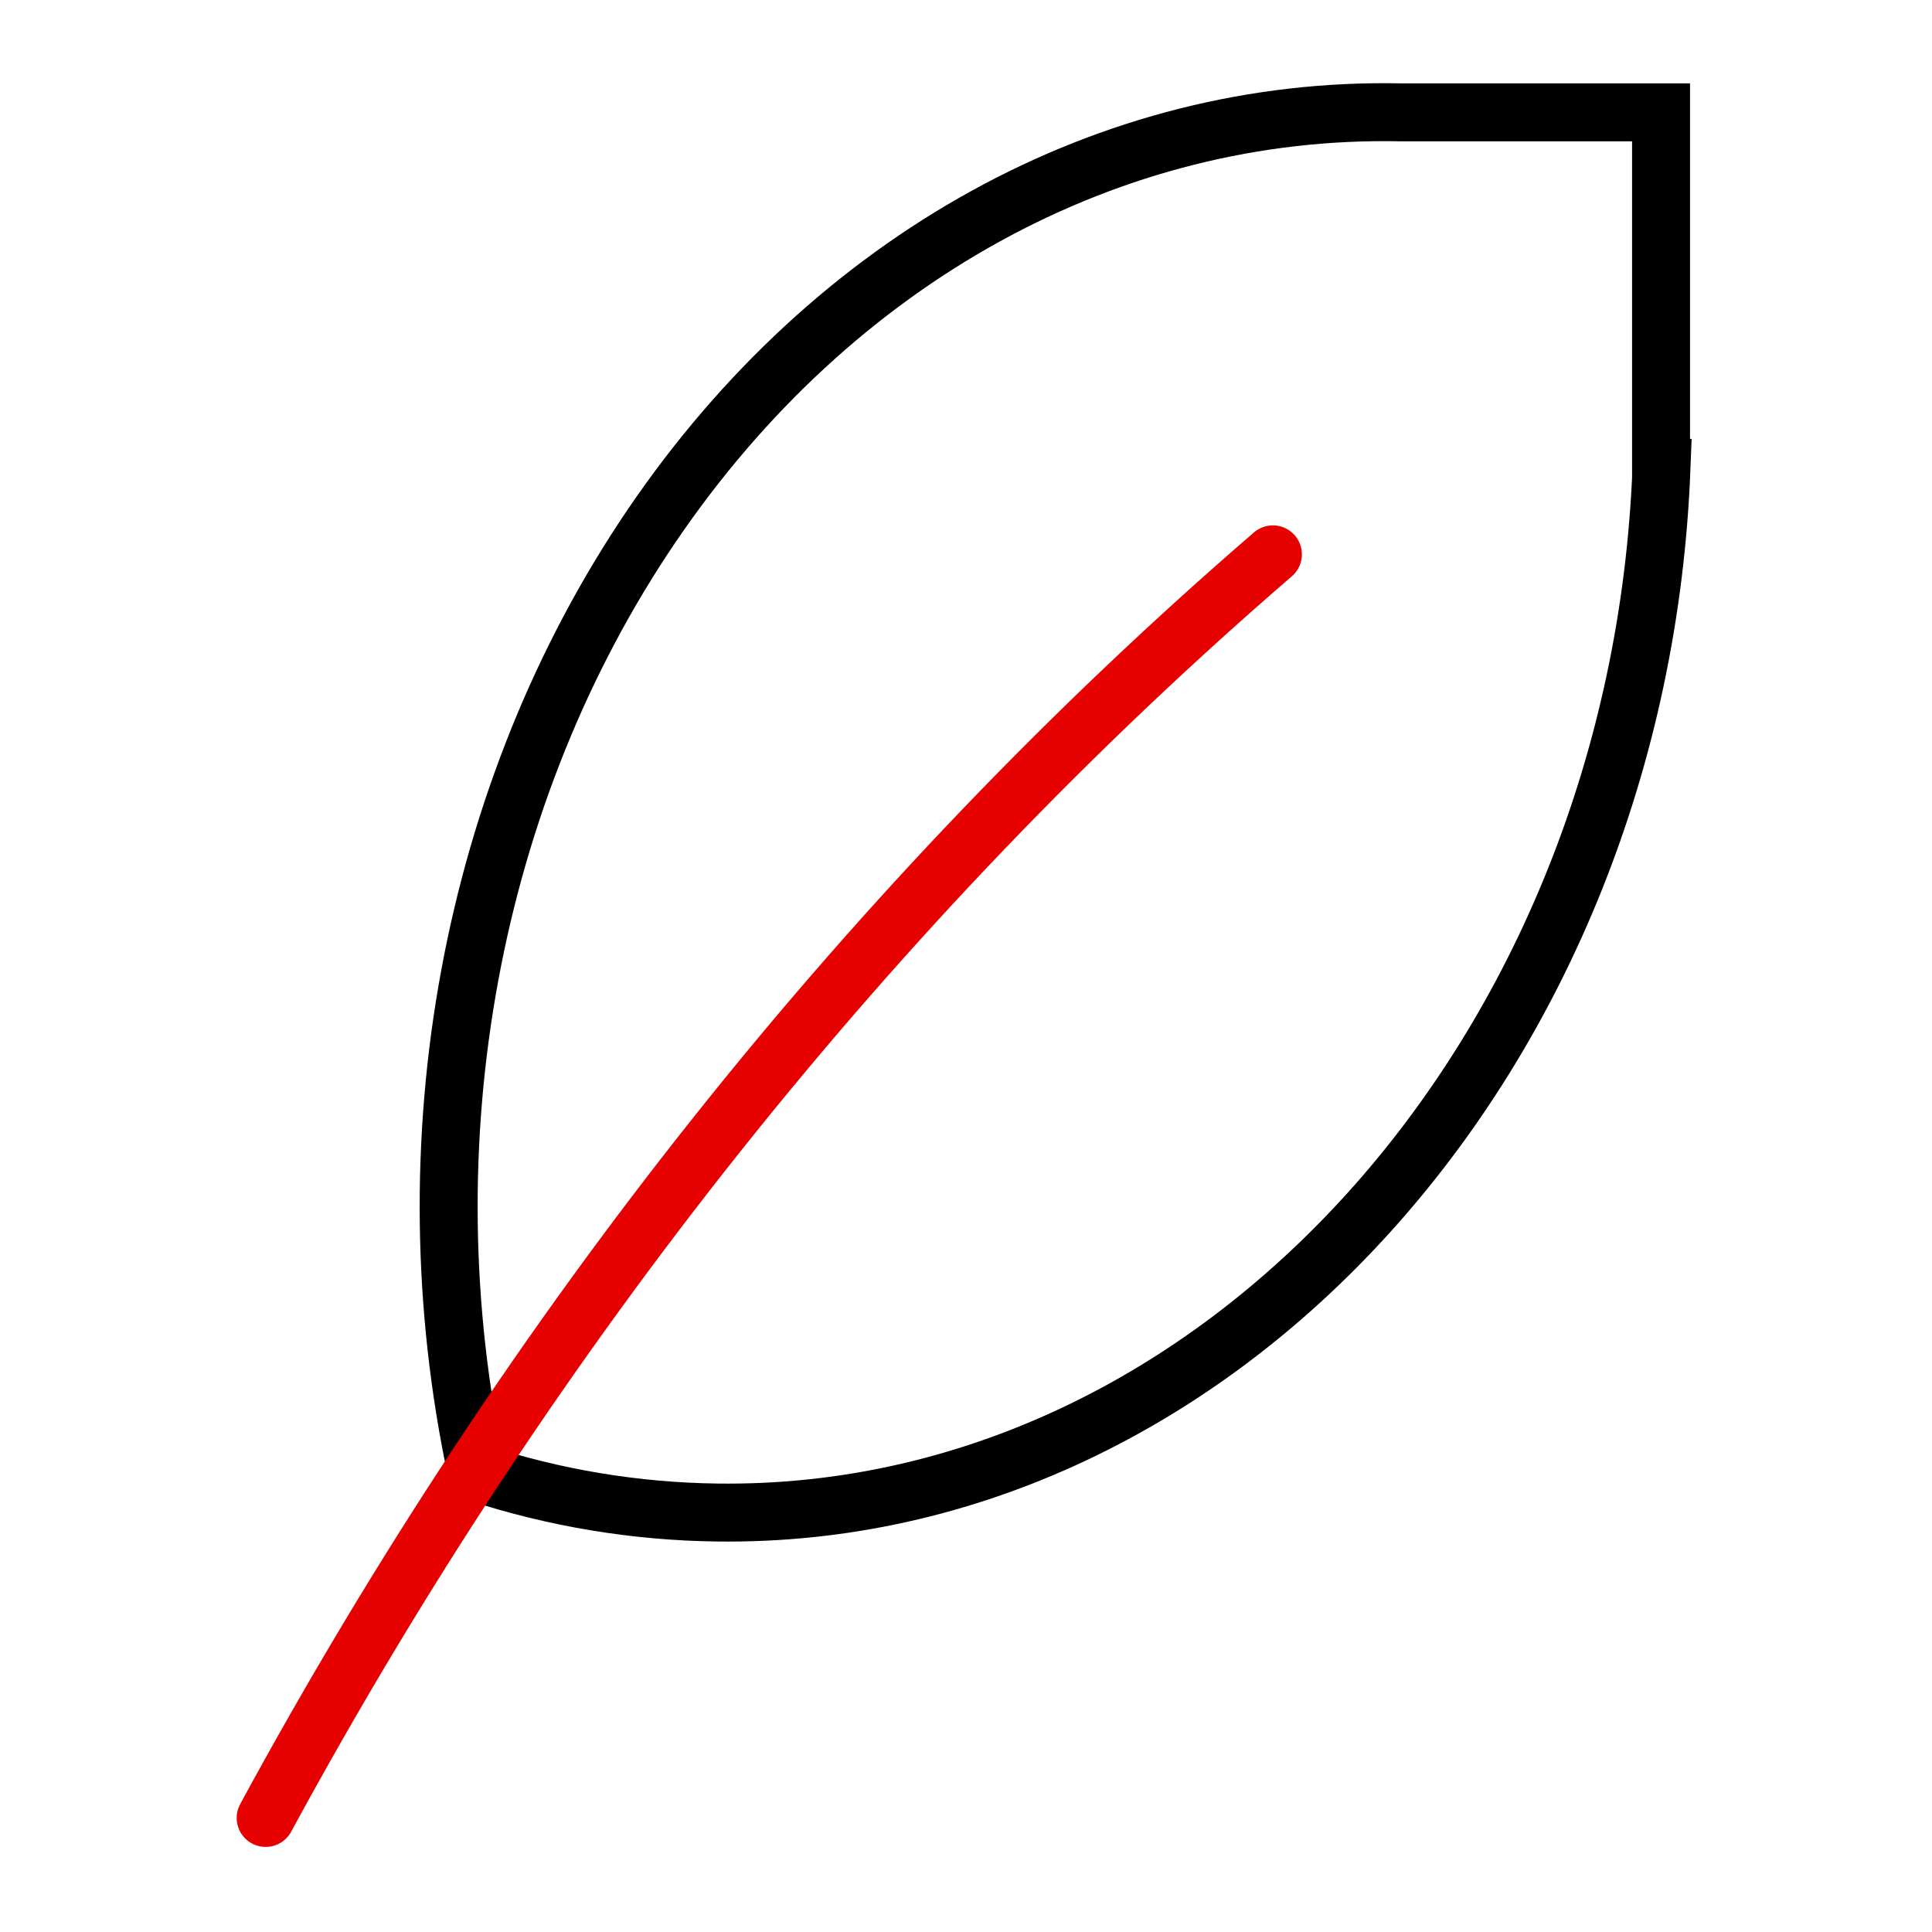
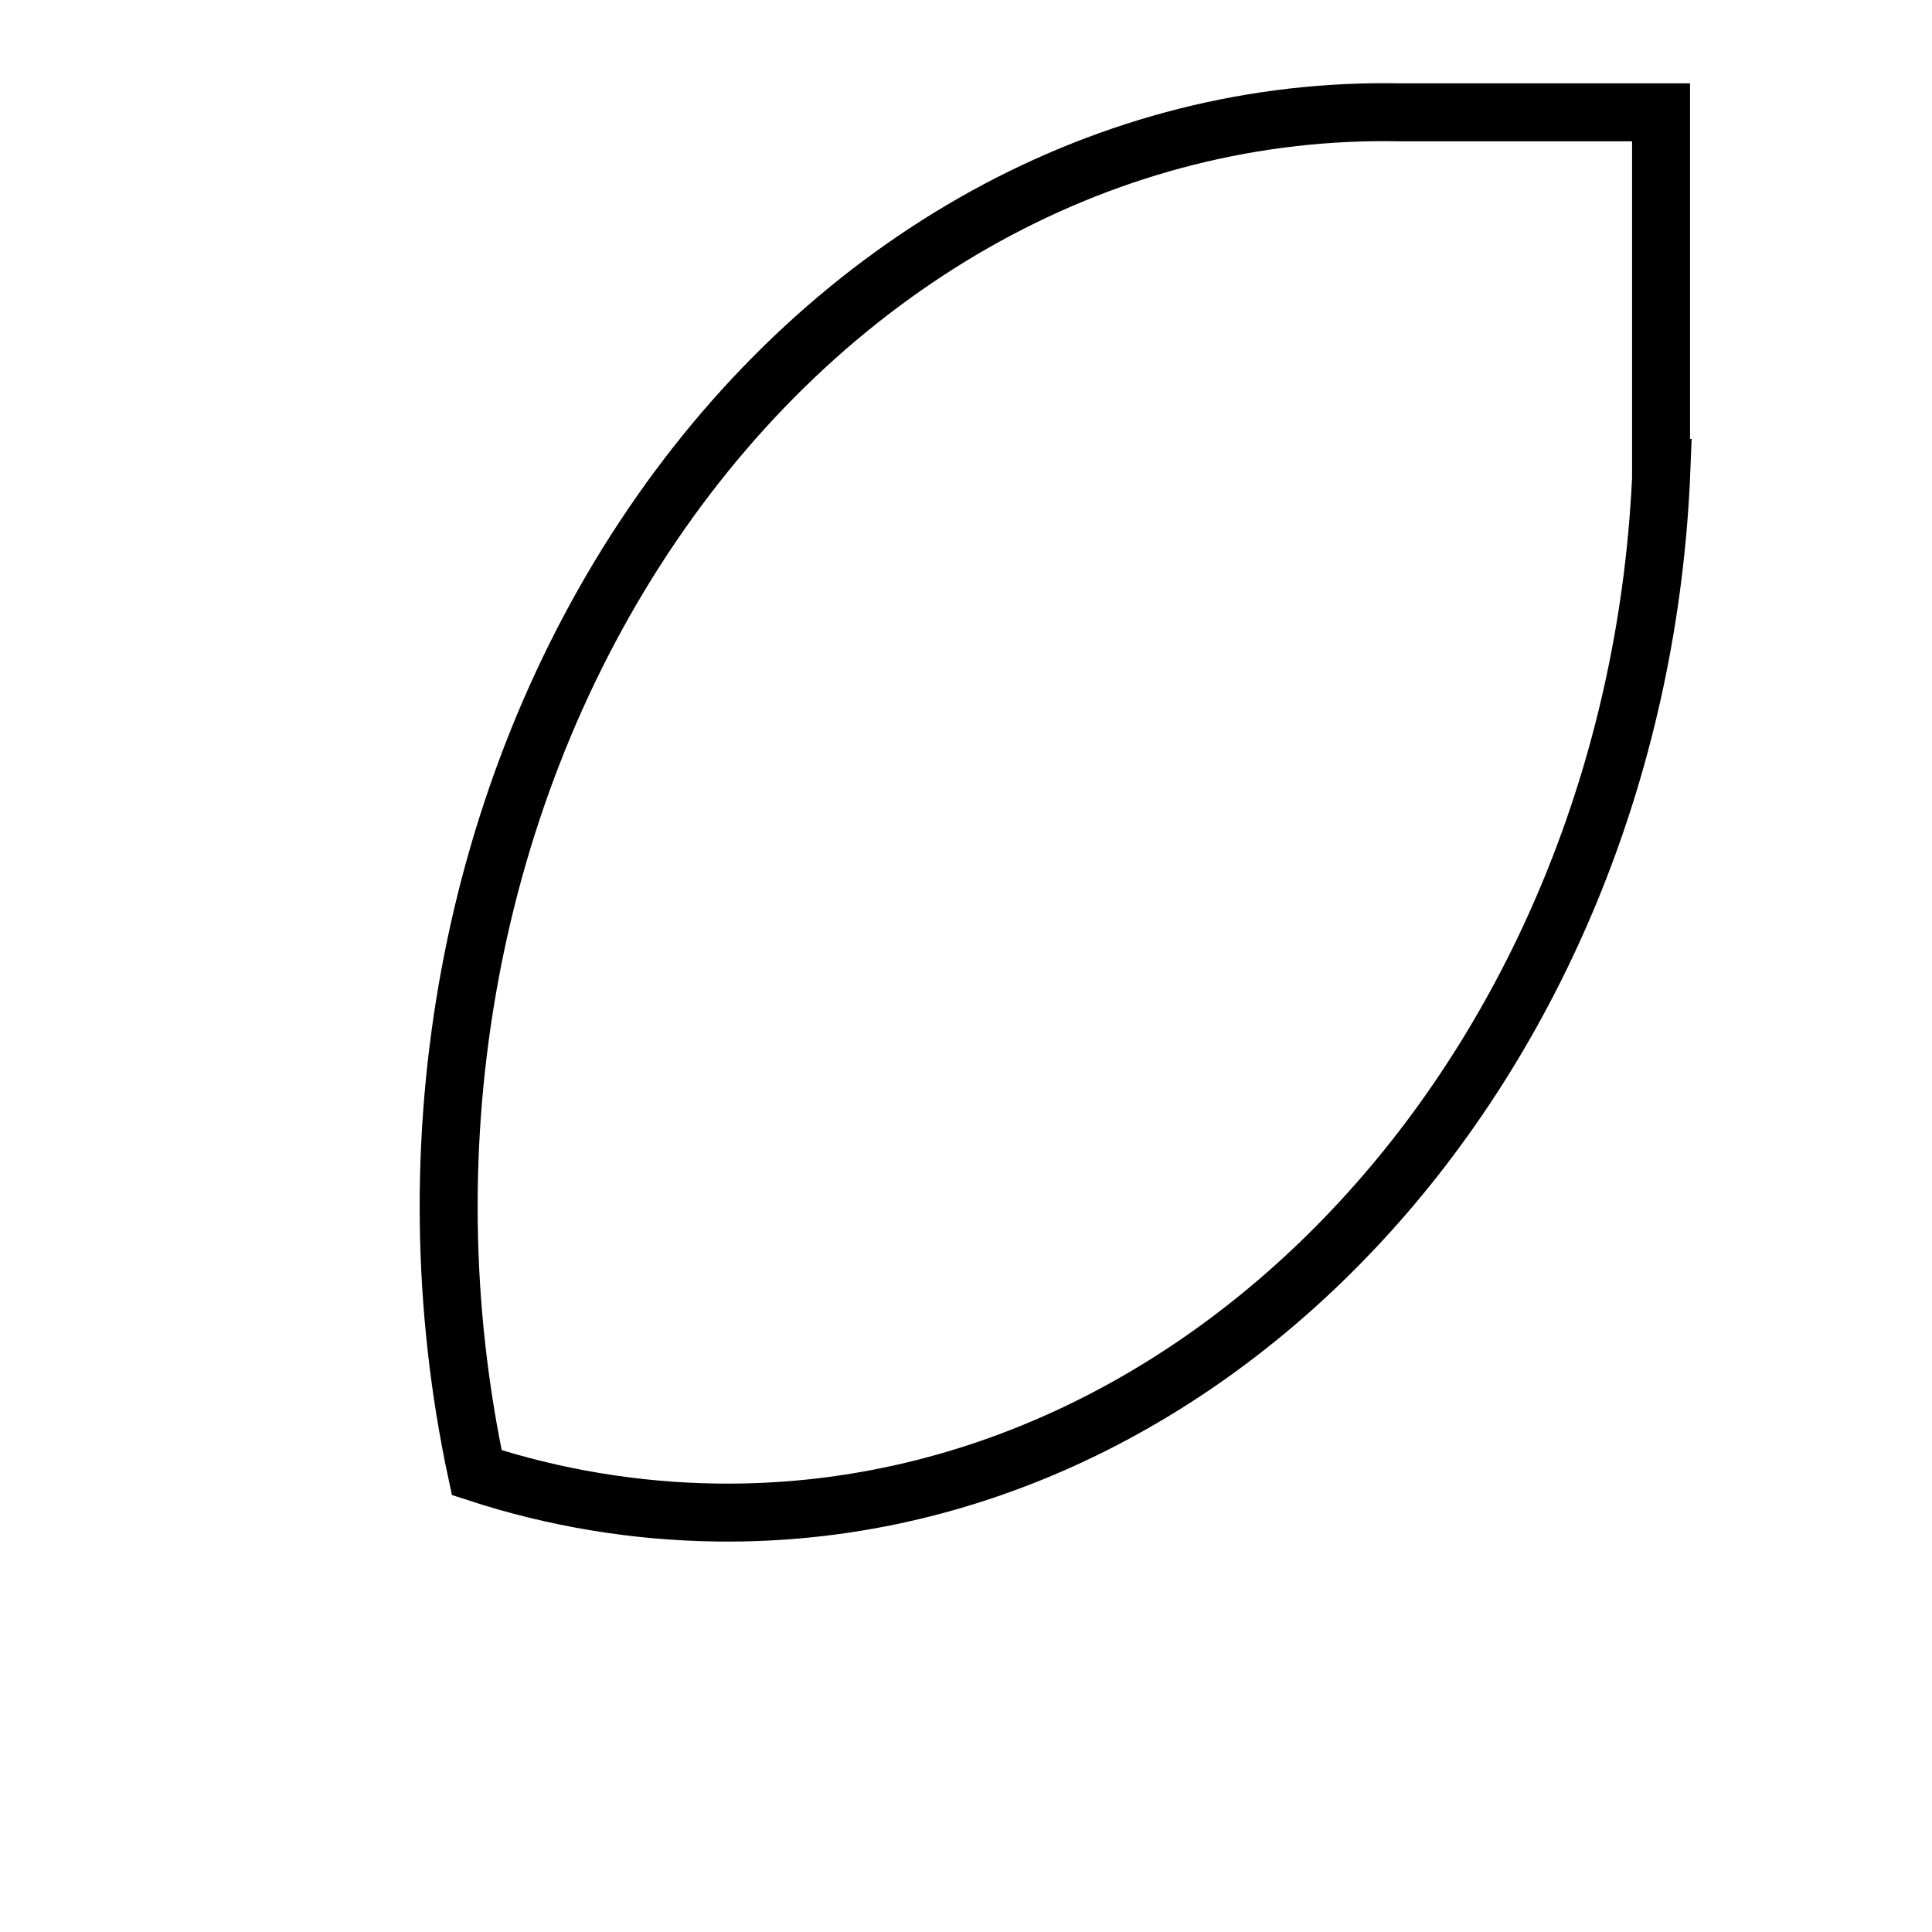
<svg xmlns="http://www.w3.org/2000/svg" width="100" height="100" viewBox="0 0 100 100" fill="none">
  <path d="M85.999 24.218C84.822 54.563 63.077 78.632 37.123 78.288C32.914 78.235 28.728 77.547 24.677 76.223C21.012 59.117 24.36 41.006 33.751 27.184C43.142 13.362 57.443 5.497 72.513 5.815H85.976V24.218H85.999Z" stroke="black" stroke-width="3" stroke-miterlimit="2.5" stroke-linecap="round" />
-   <path d="M13.75 94.096C27.53 68.703 45.203 46.539 65.885 28.693" stroke="#E60000" stroke-width="3" stroke-miterlimit="2.5" stroke-linecap="round" />
</svg>